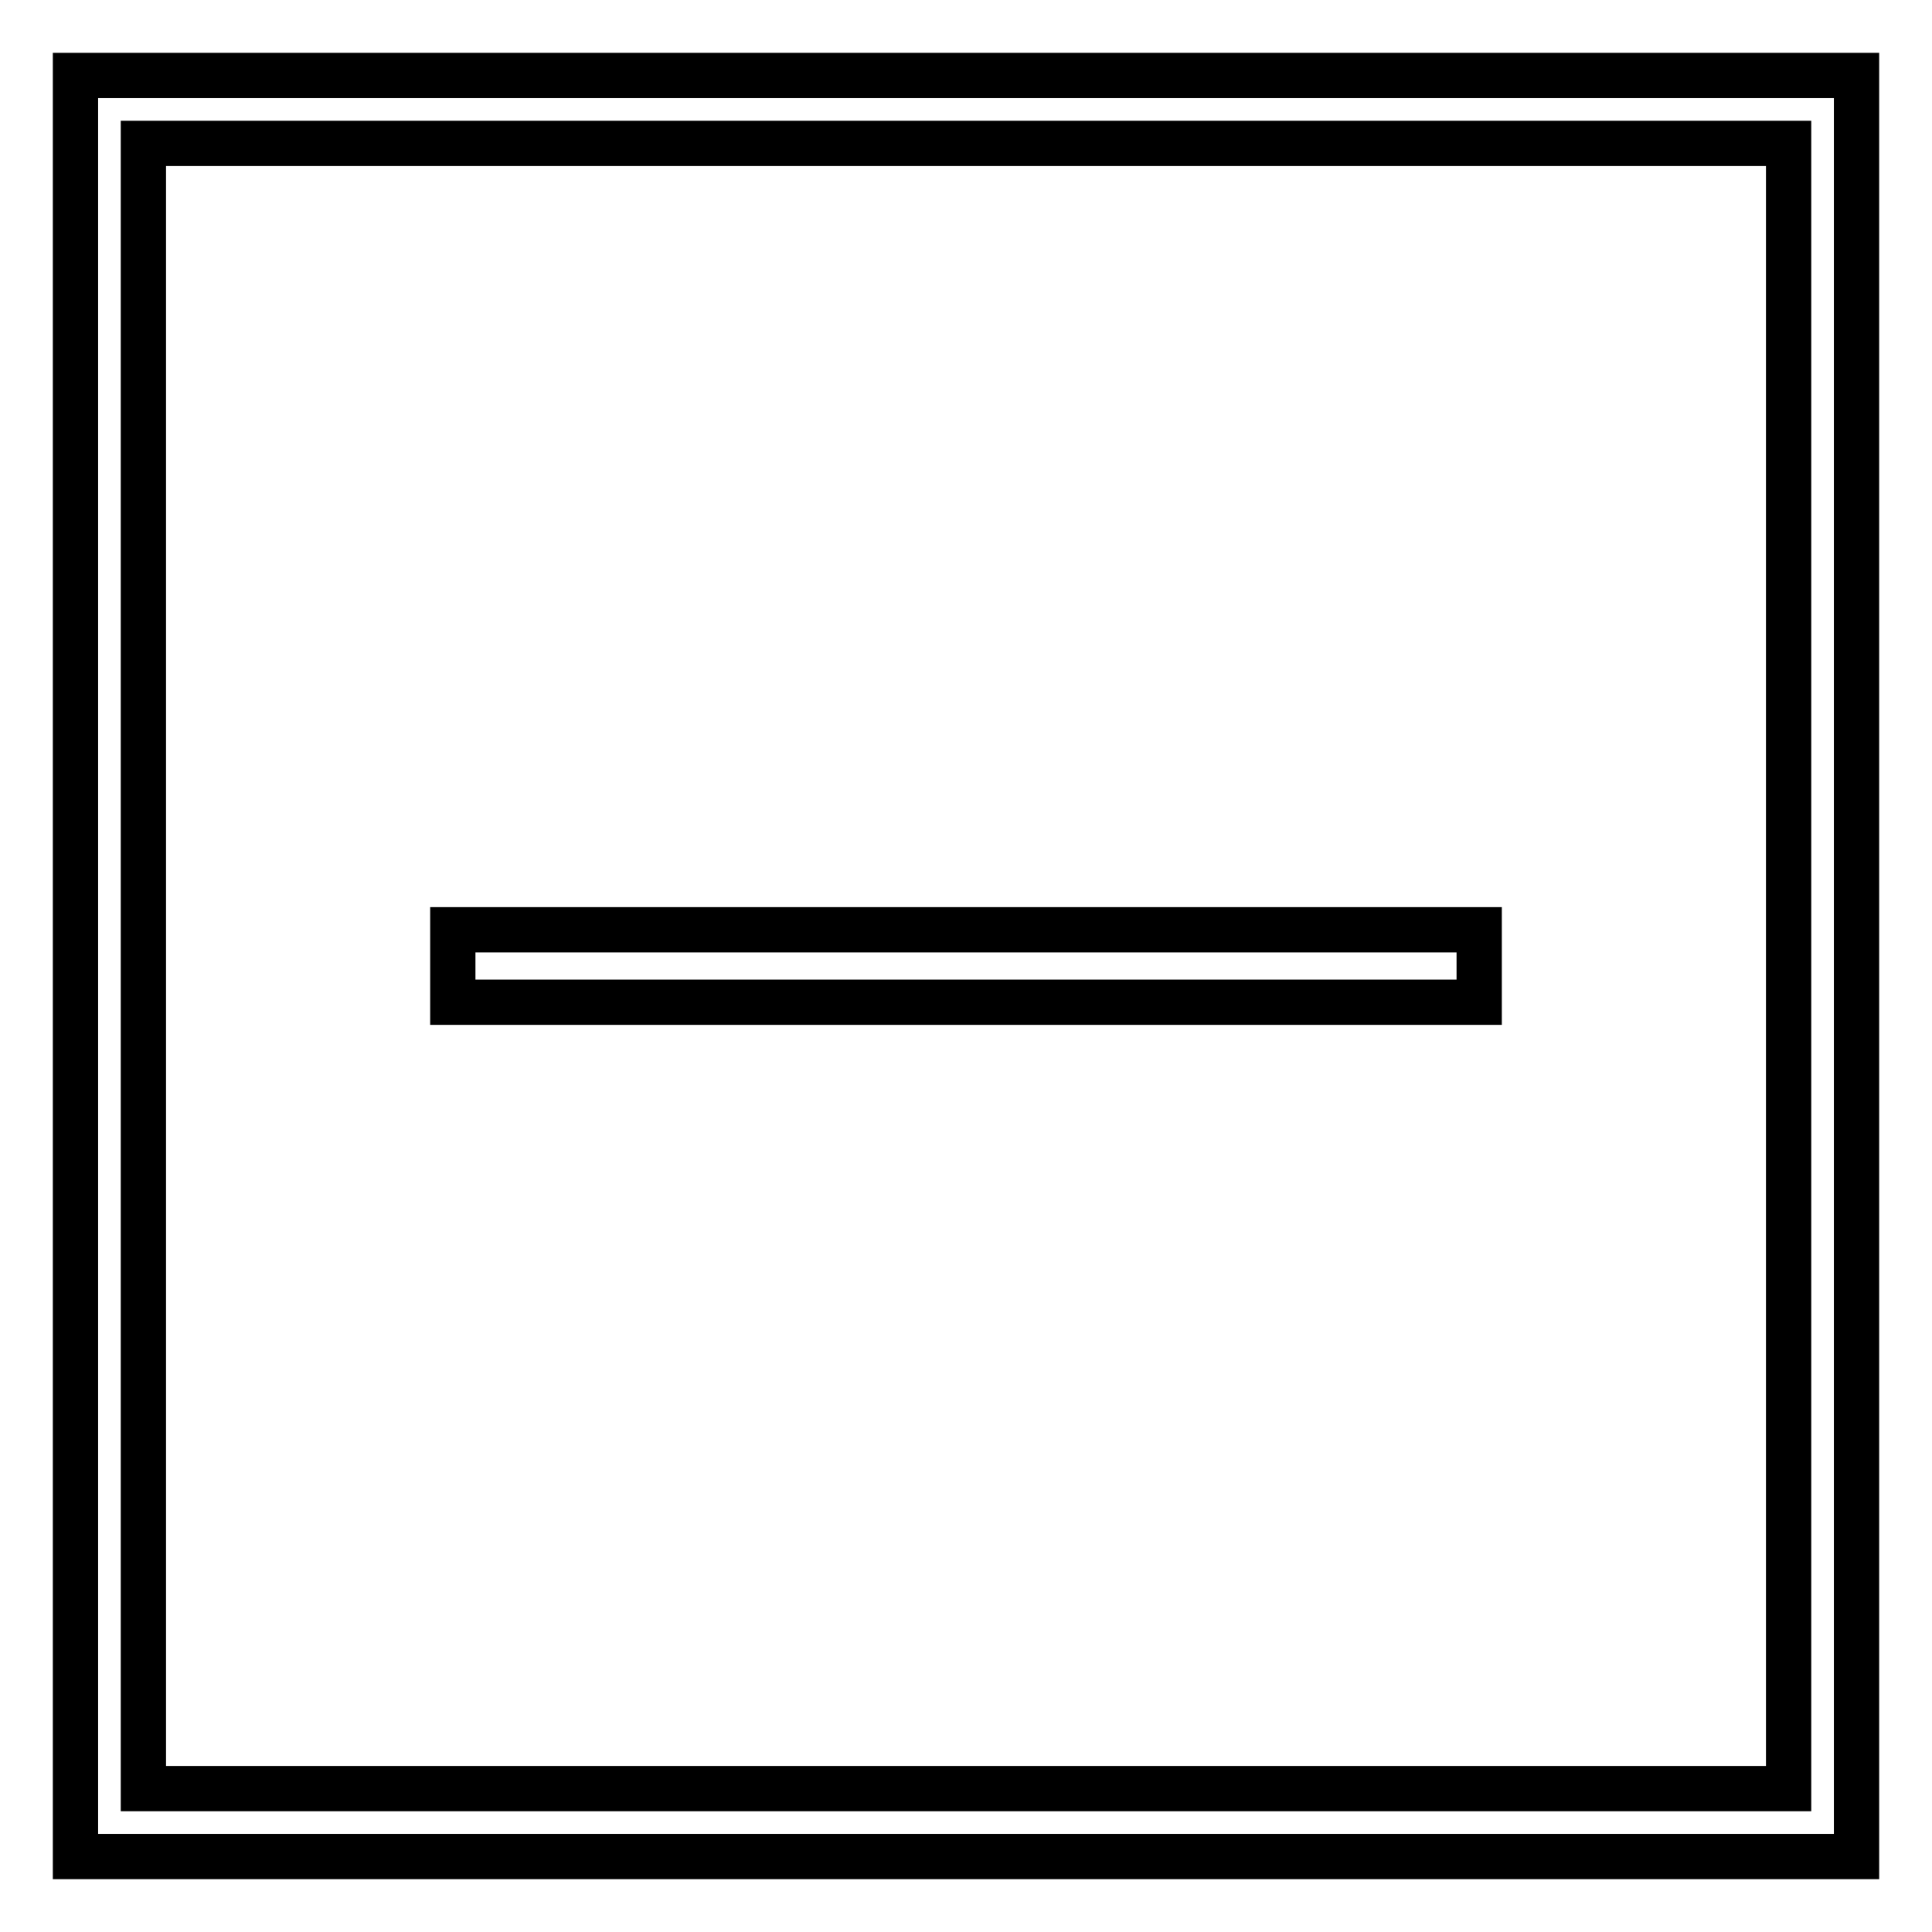
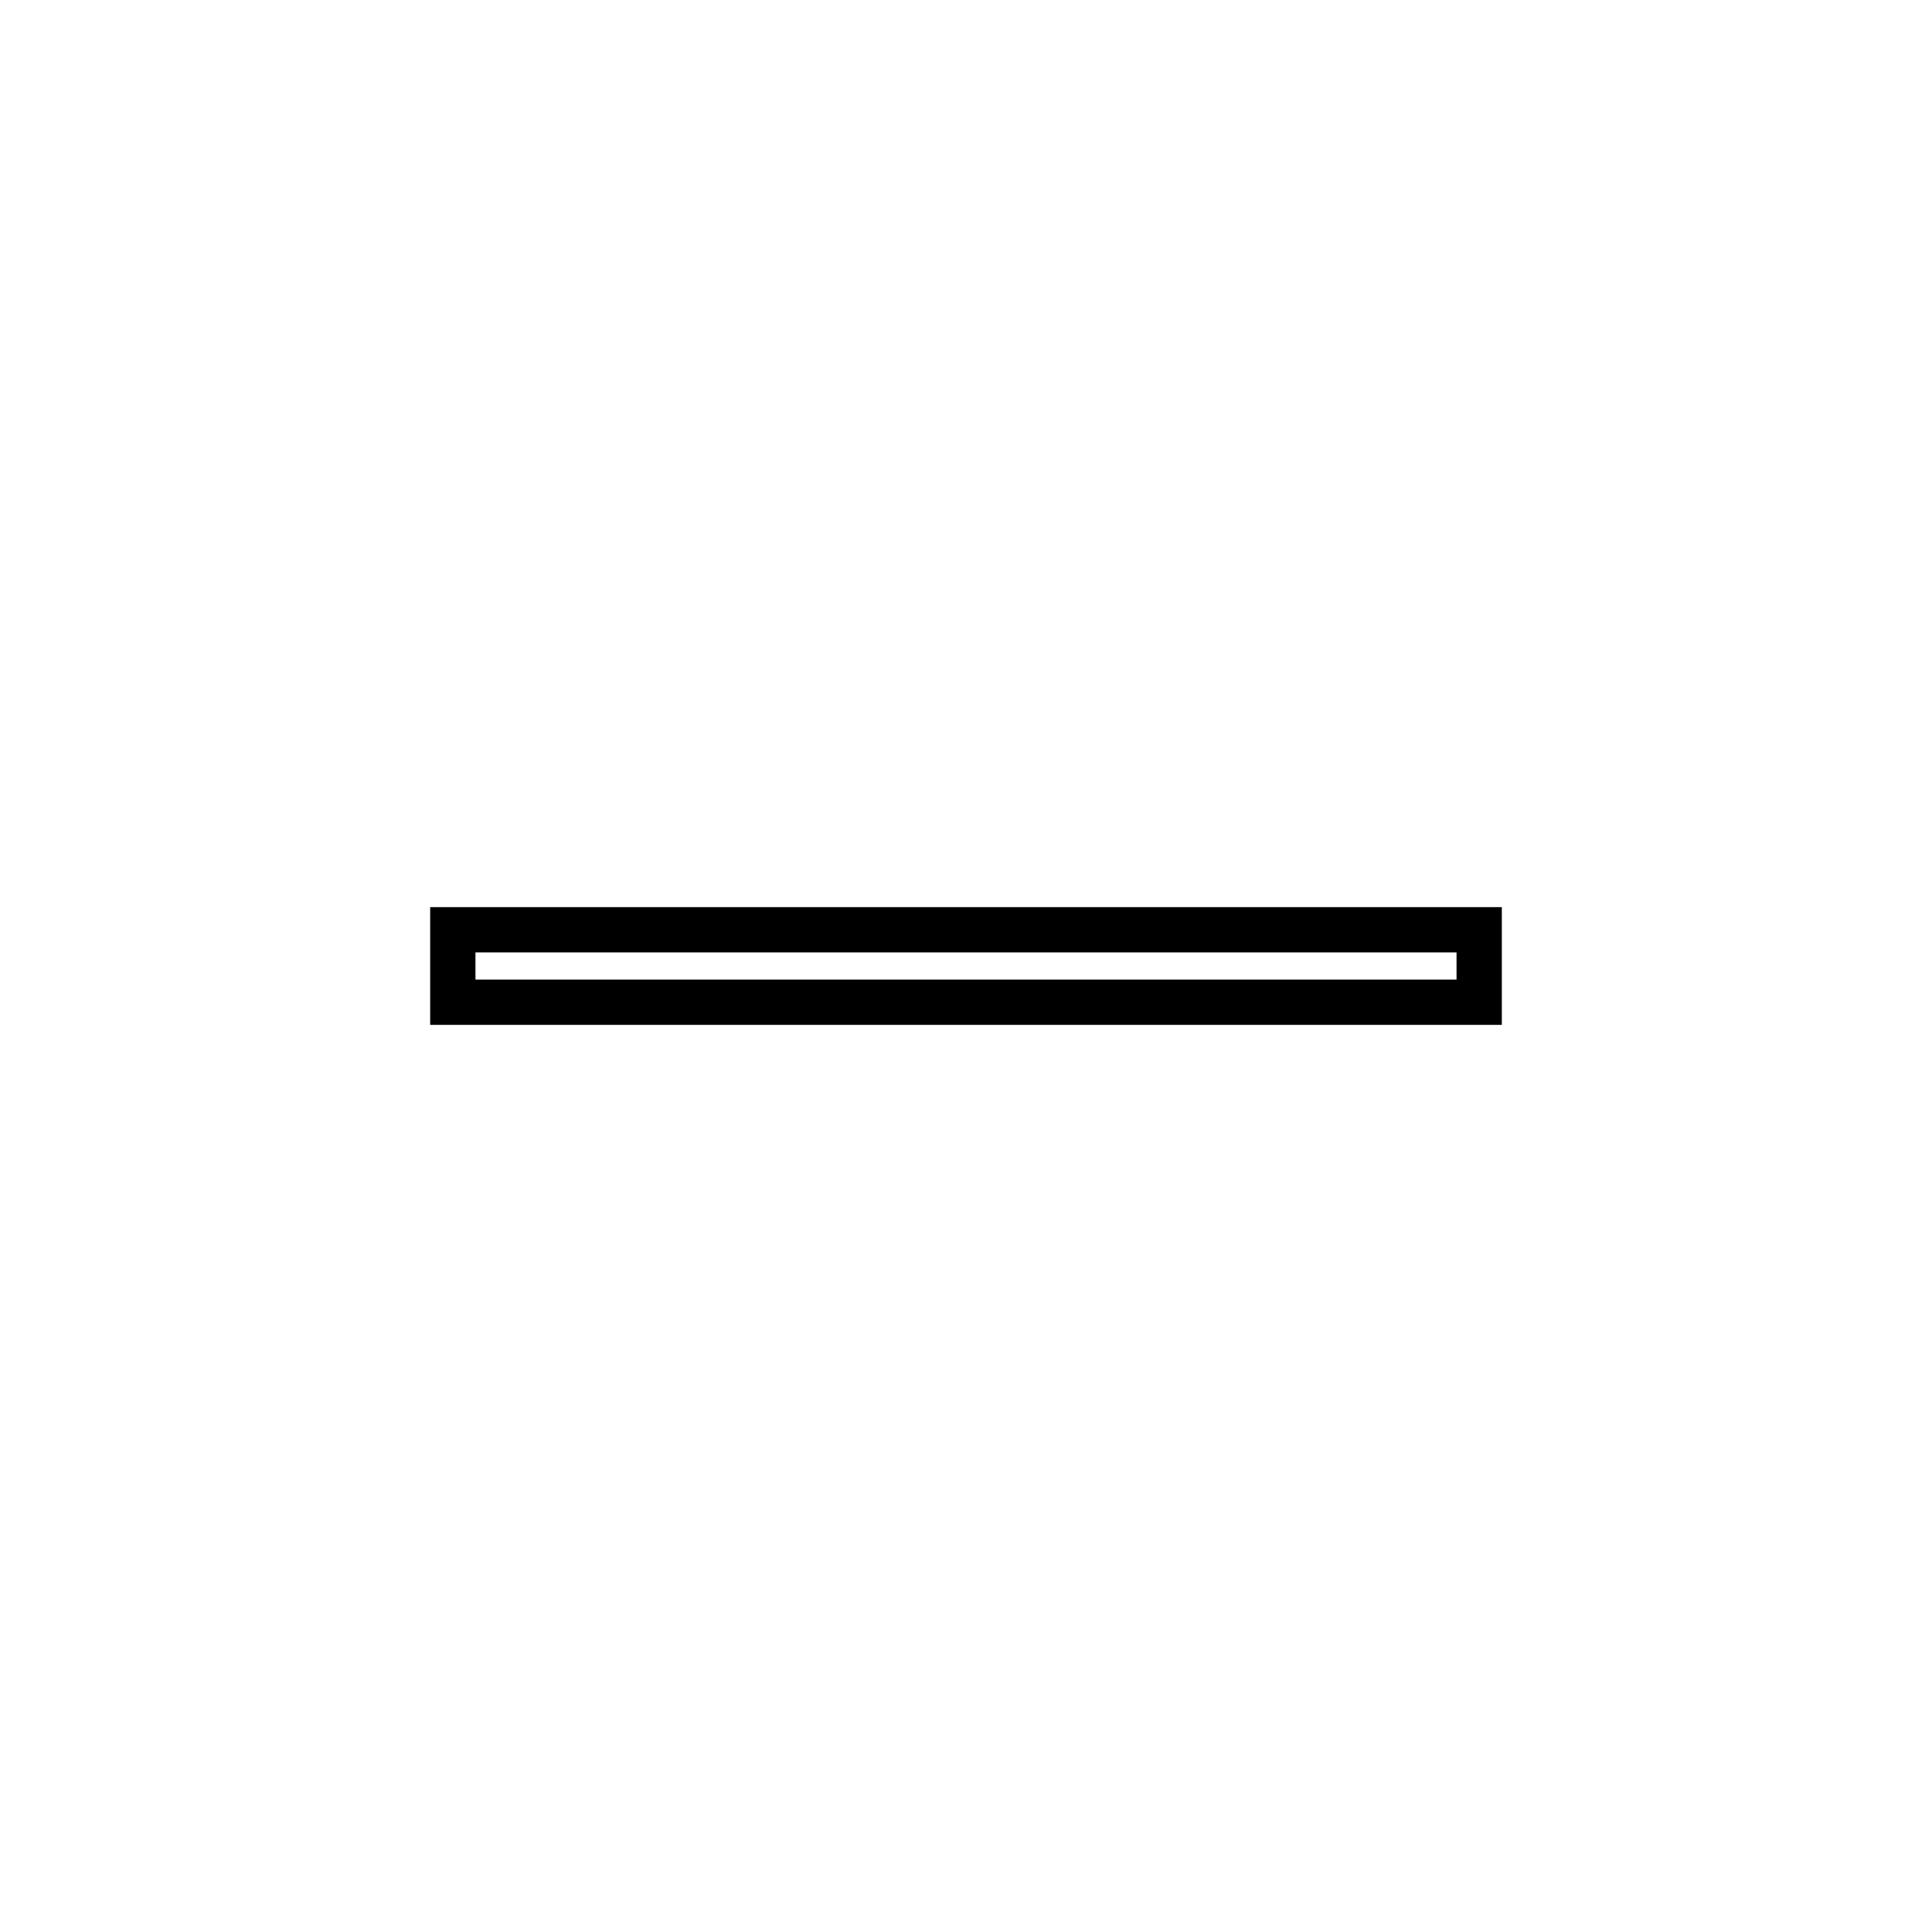
<svg xmlns="http://www.w3.org/2000/svg" version="1.1" x="0px" y="0px" viewBox="0 0 256 256" enable-background="new 0 0 256 256" xml:space="preserve">
  <g>
    <g>
      <g>
-         <path stroke-width="6" fill-opacity="0" stroke="#000000" d="M10,128v118h118h118V128V10H128H10V128z M237,128v109H128H19V128V19h109h109V128z" />
        <path stroke-width="6" fill-opacity="0" stroke="#000000" d="M60,128v4.8h68h68V128v-4.8h-68H60V128z" />
      </g>
    </g>
  </g>
</svg>